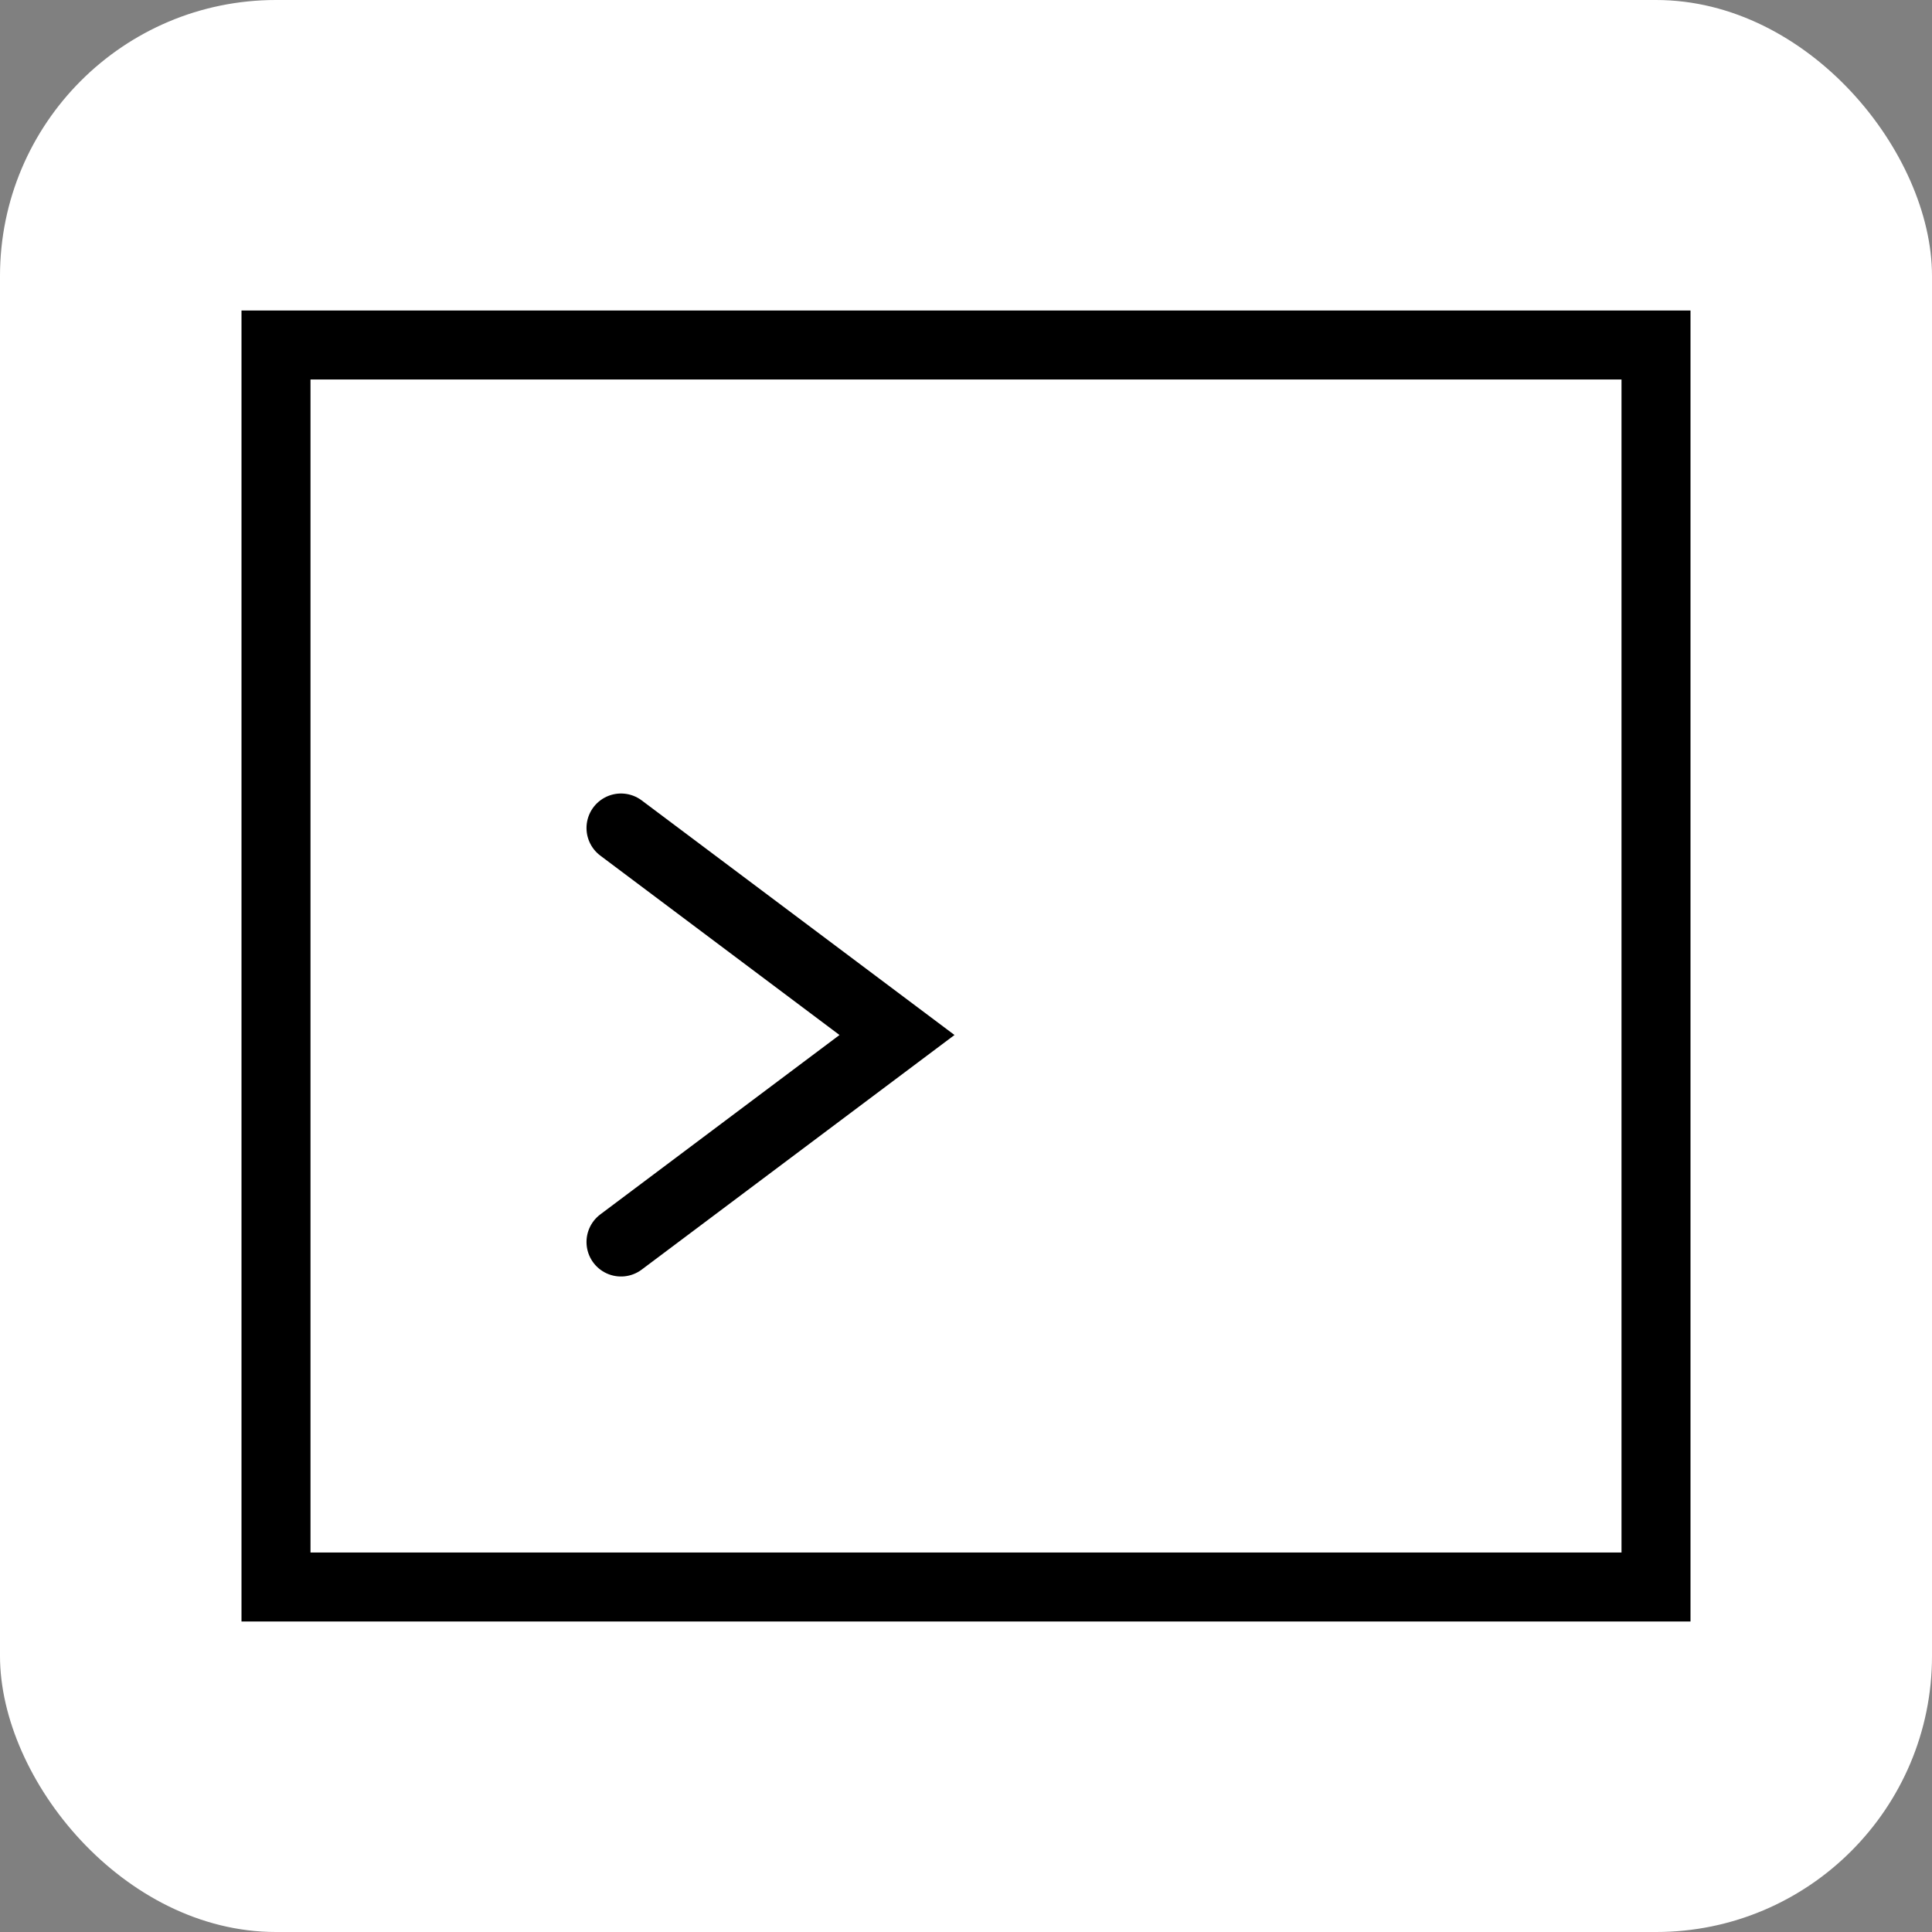
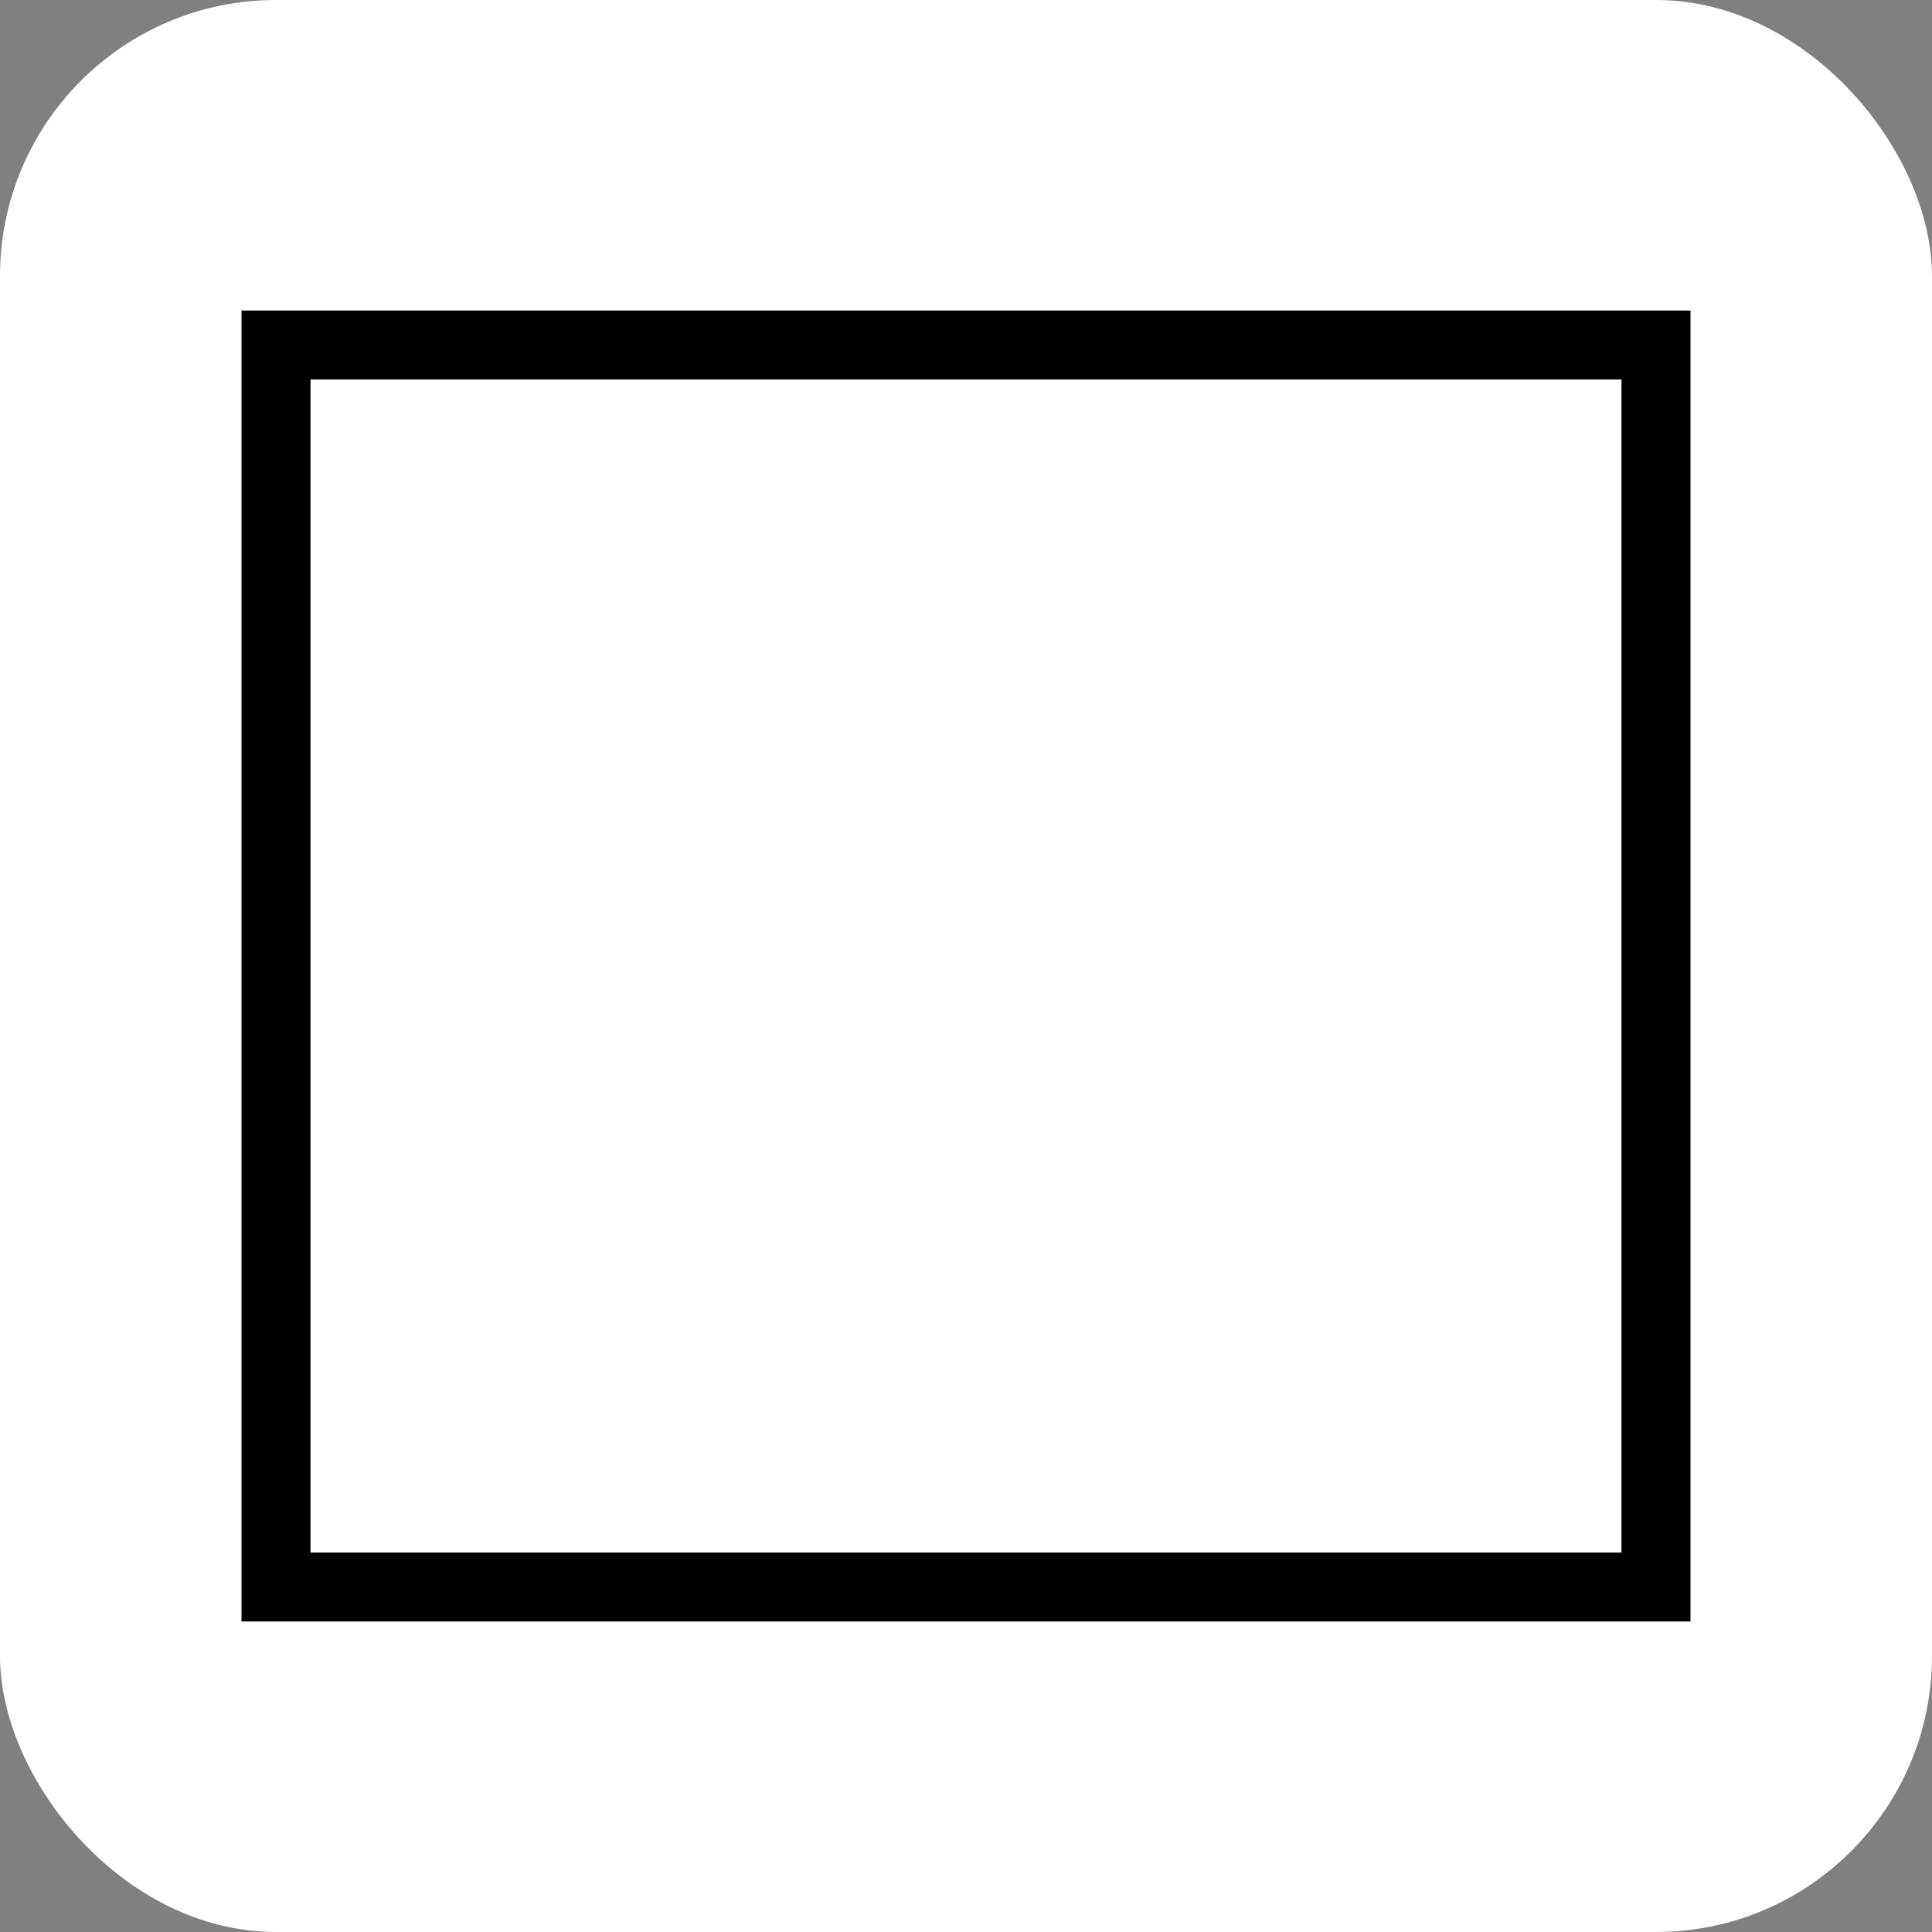
<svg xmlns="http://www.w3.org/2000/svg" width="800px" height="800px" viewBox="-2 -2 28 28" fill="none">
  <rect x="-2" y="-2" width="28" height="28" fill="#808080" stroke="none" />
  <rect x="-2" y="-2" width="28" height="28" rx="4" fill="white" />
  <rect x="2" y="3" width="20" height="18" rx="0" stroke="#000000" stroke-width="1" stroke-linecap="round" stroke-linejoin="miter" />
-   <polyline points="7 10 11 13 7 16" stroke="#000000" stroke-width="1" stroke-linecap="round" stroke-linejoin="miter" />
</svg>